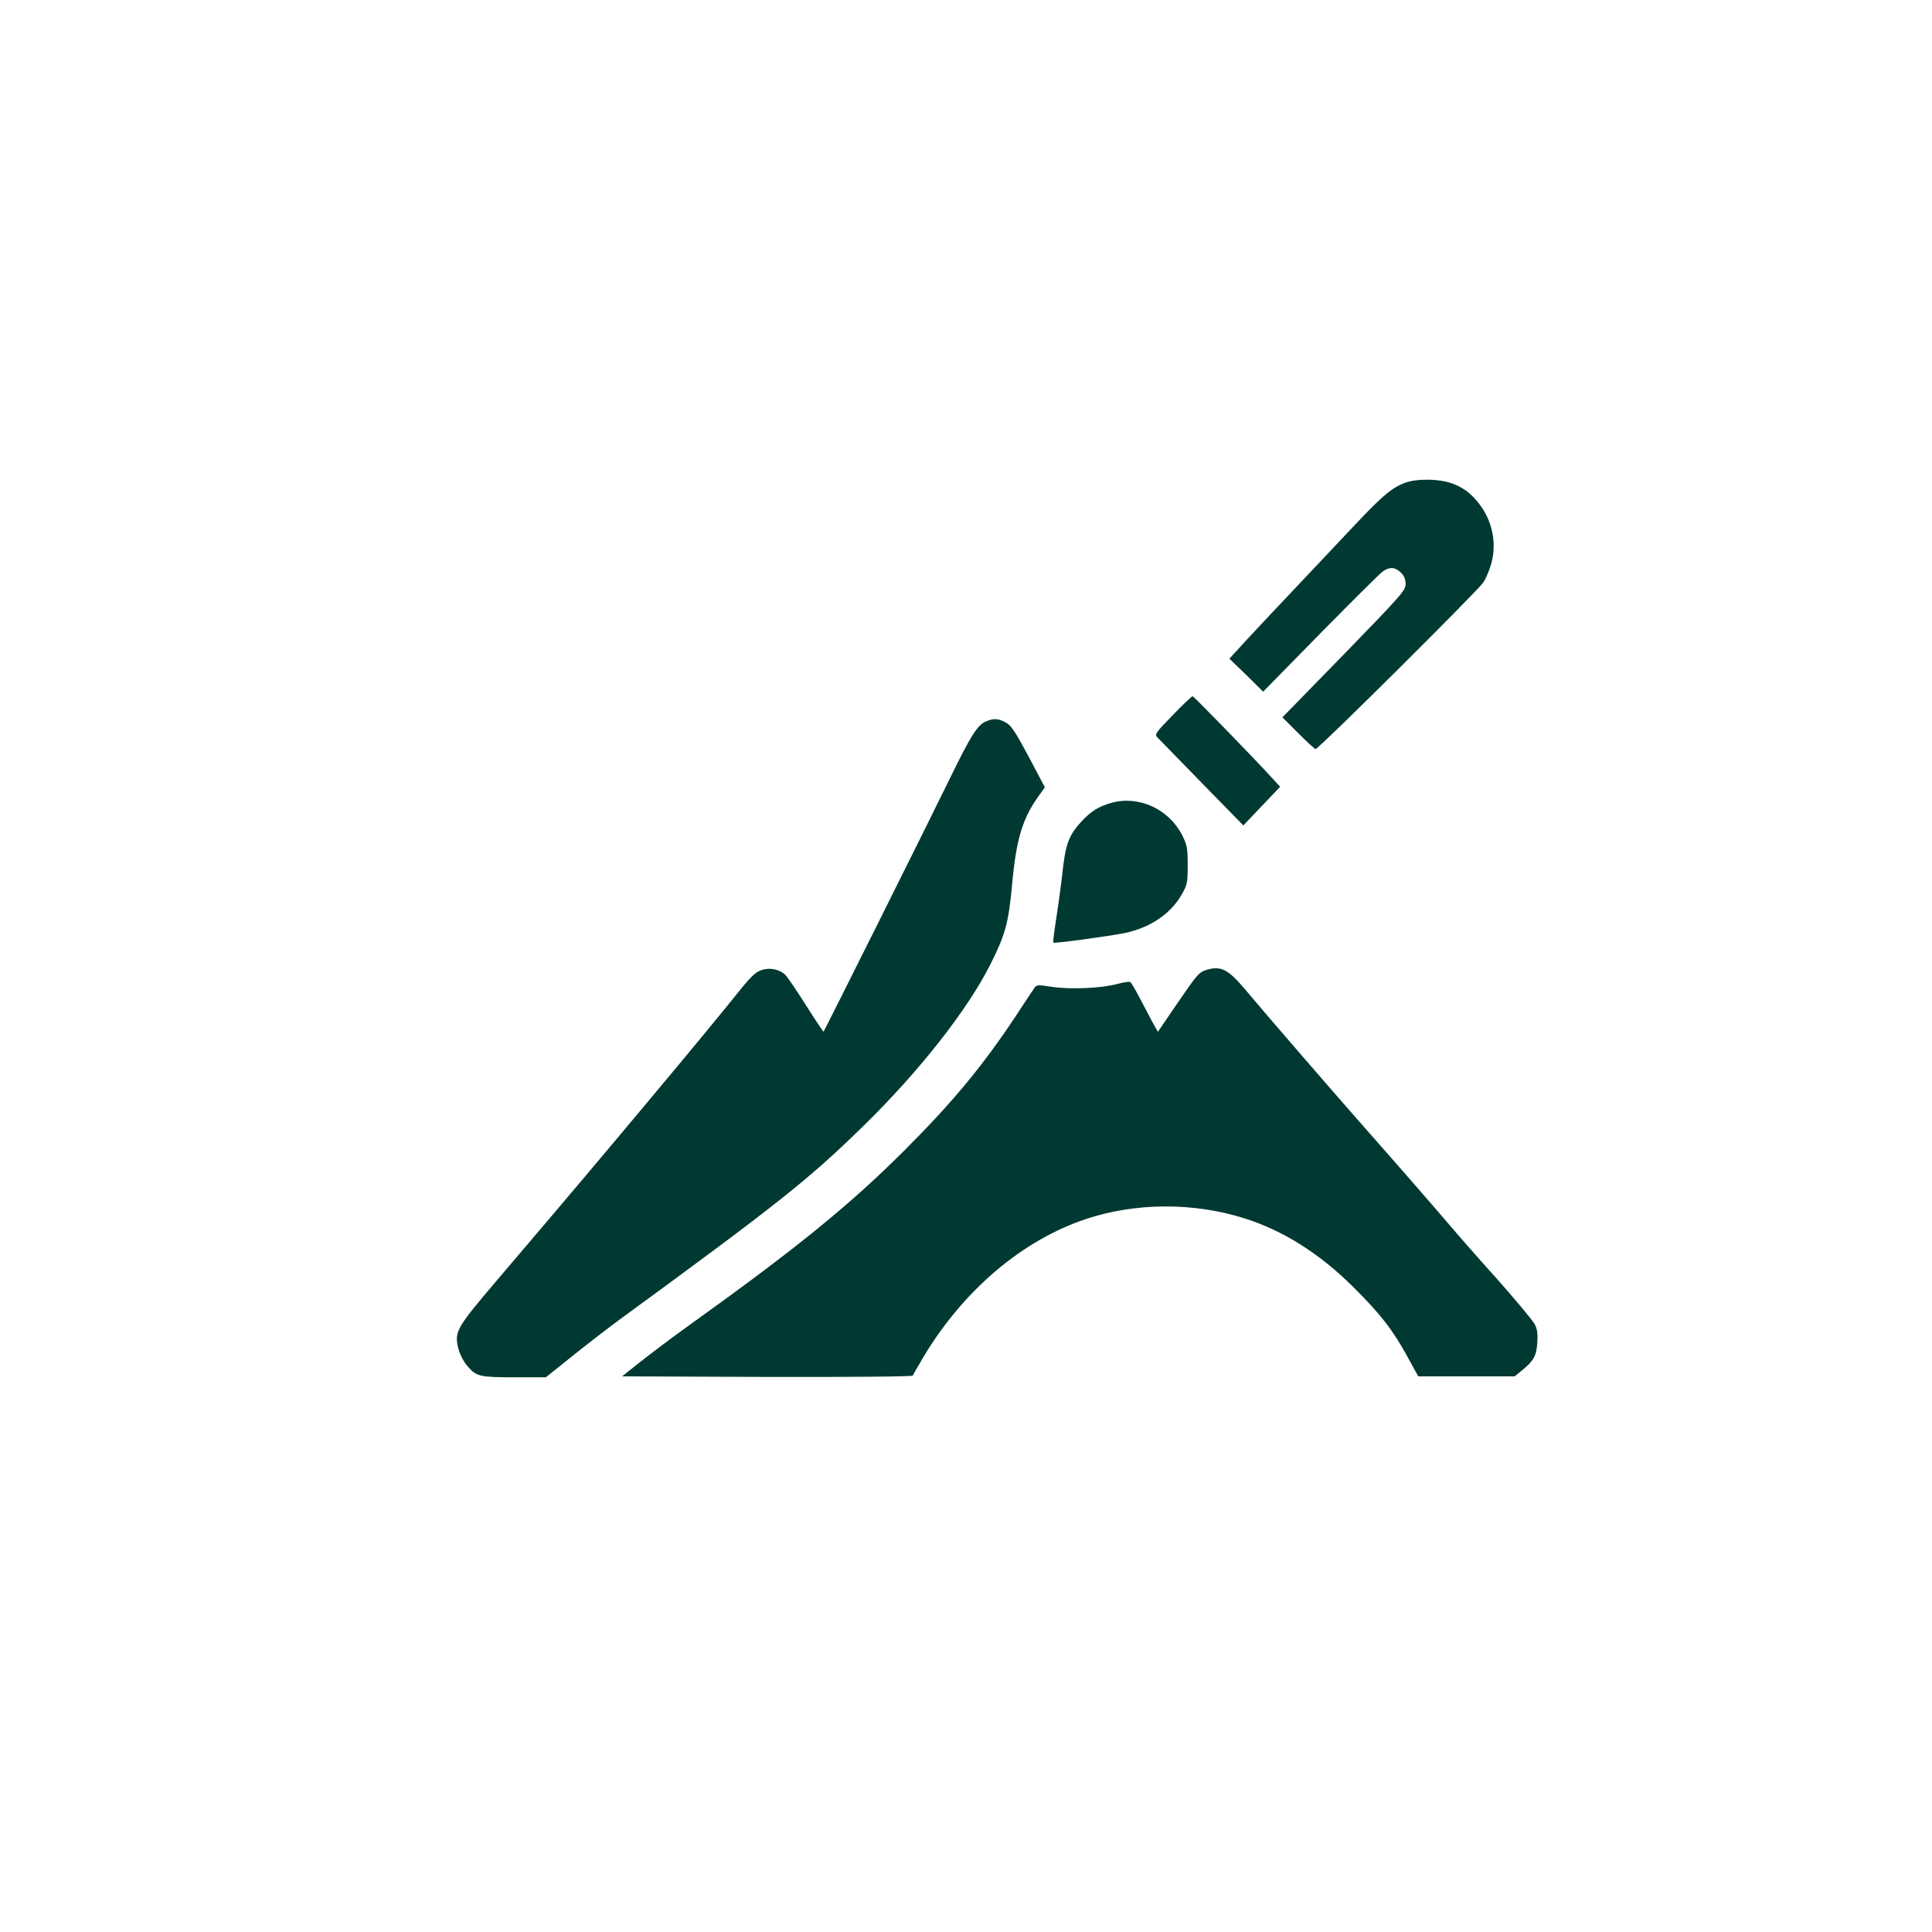
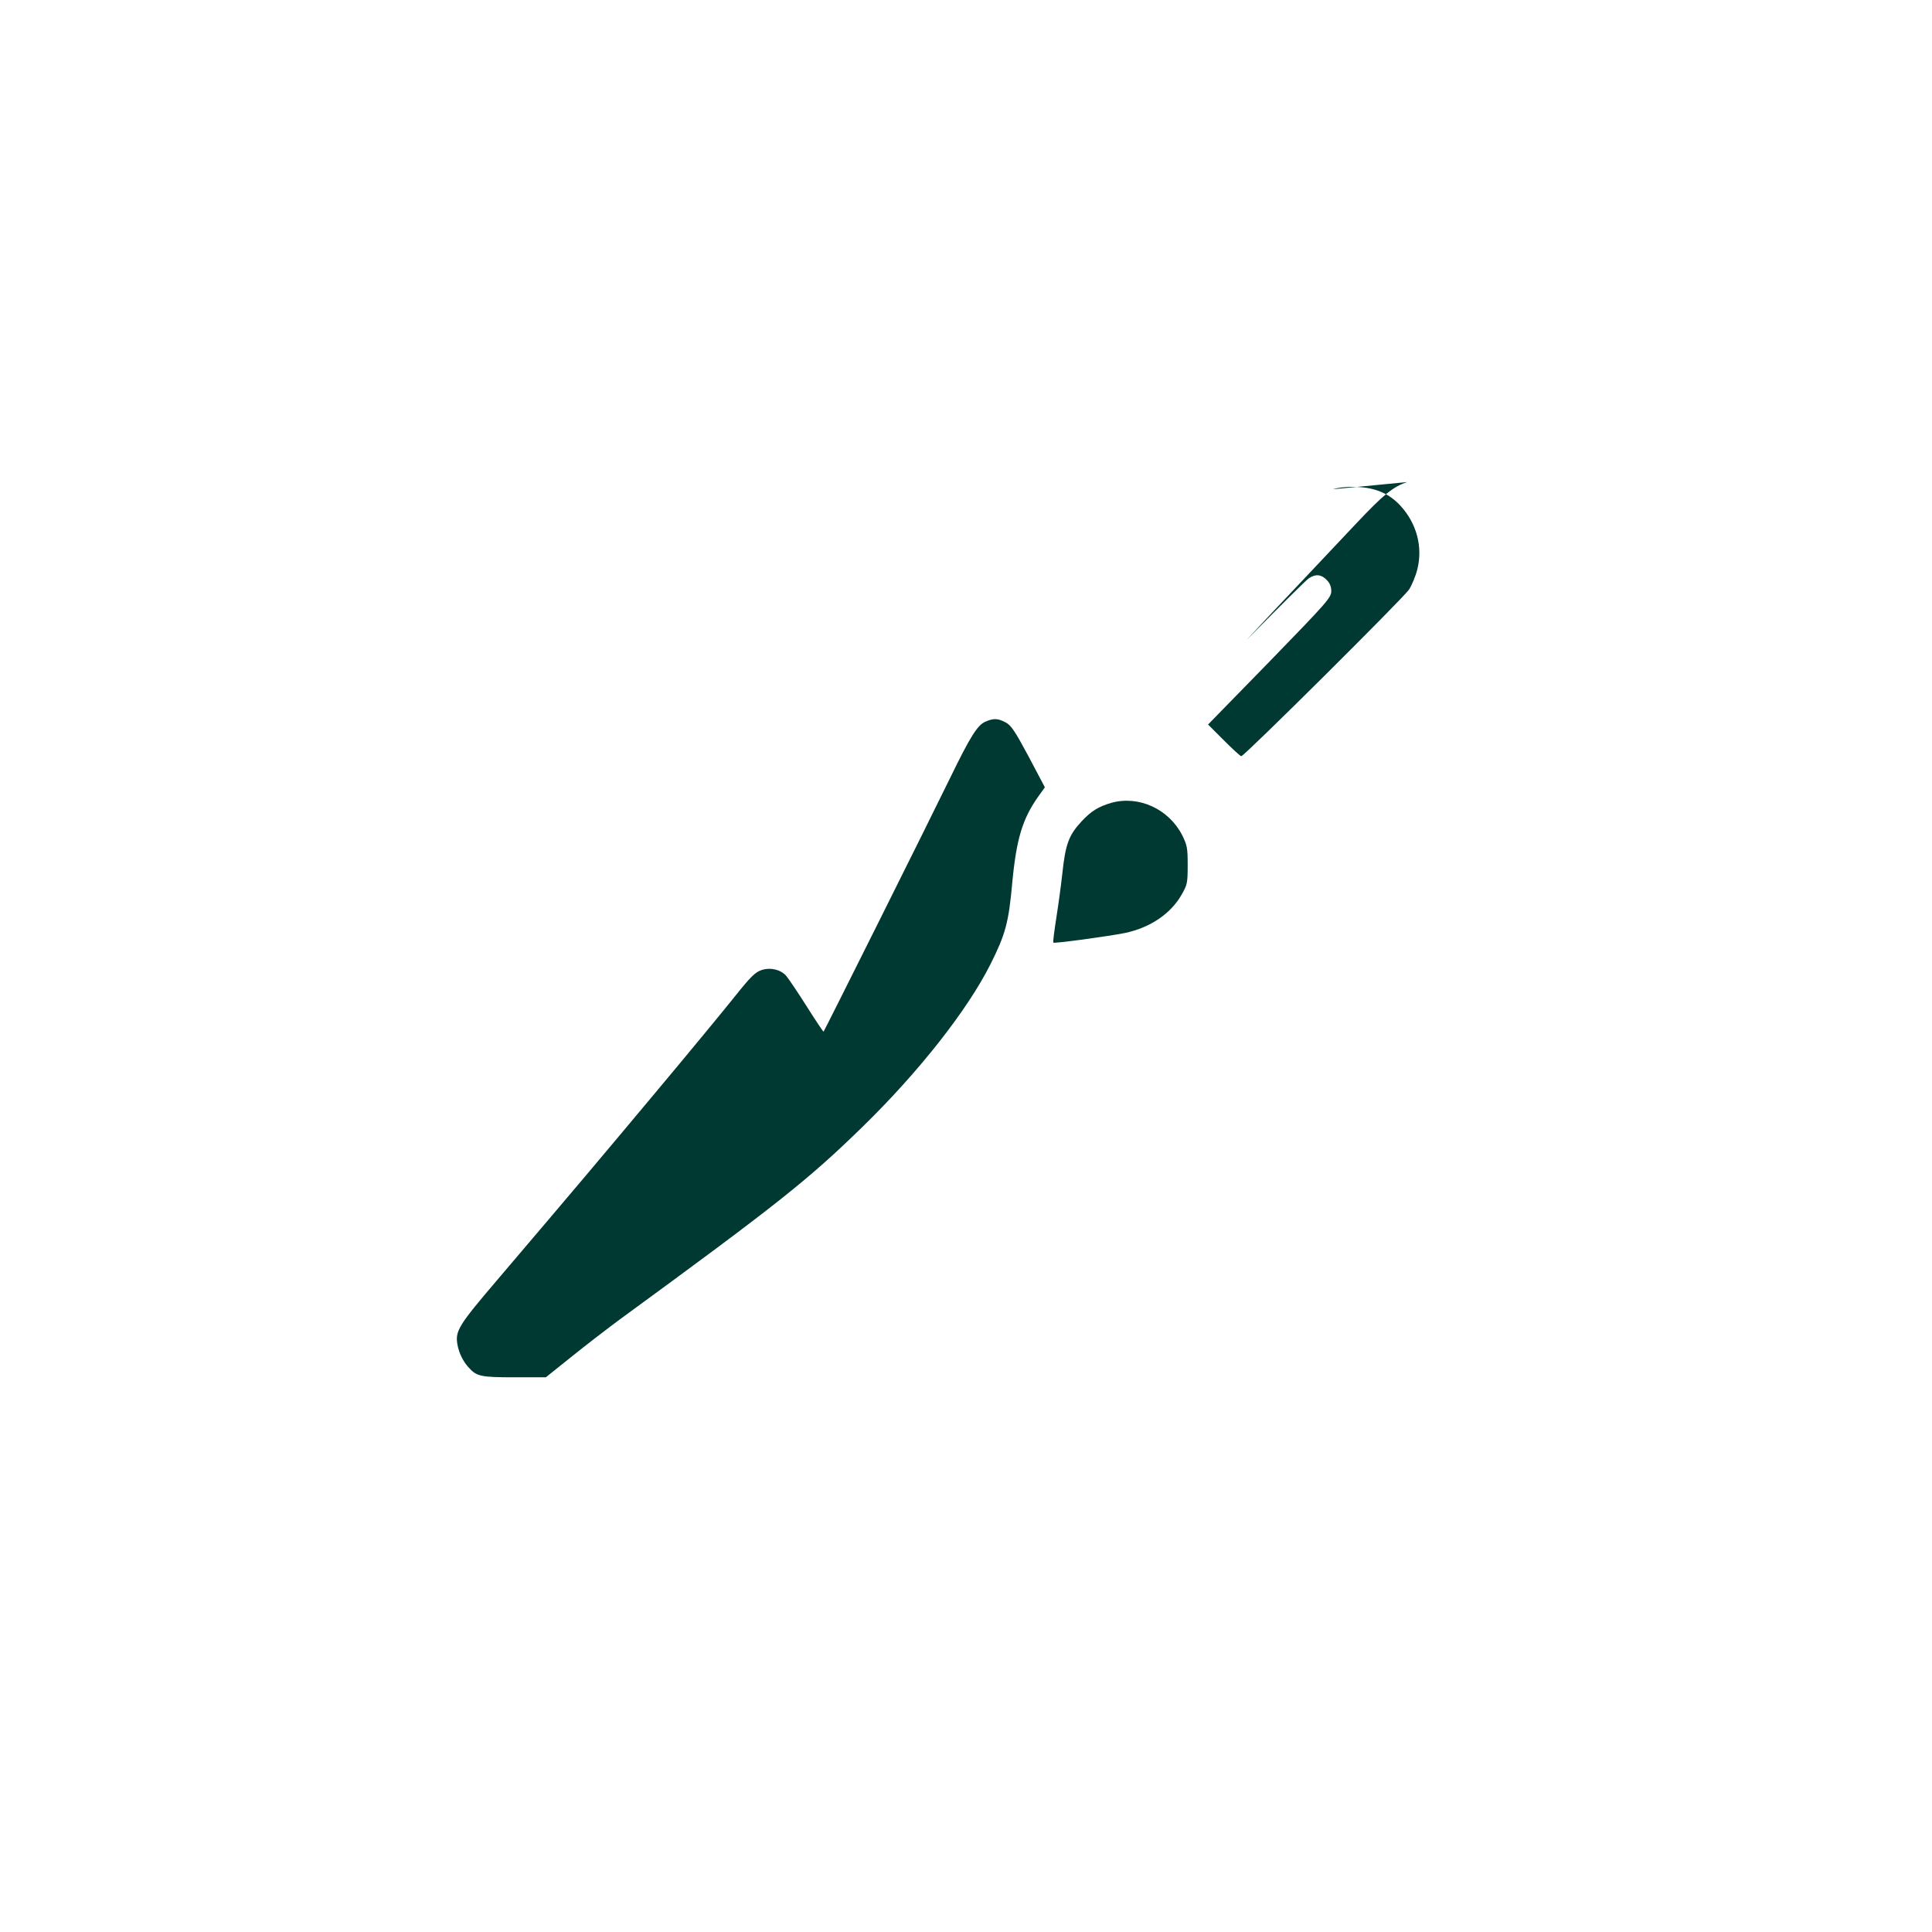
<svg xmlns="http://www.w3.org/2000/svg" version="1.0" width="1024pt" height="1024pt" viewBox="0 0 1024 1024" preserveAspectRatio="xMidYMid meet">
  <g transform="translate(0,1024) scale(0.1,-0.1)" fill="#003932" stroke="none">
-     <path d="M7459 7685 c-75 -24 -126 -66 -274 -223 -77 -82 -219 -232 -315 -334 -96 -101 -215 -228 -264 -281 l-90 -98 90 -87 89 -88 305 311 c168 170 316 318 330 327 35 25 67 22 95 -7 17 -17 25 -35 25 -60 0 -34 -20 -57 -326 -372 l-327 -335 84 -84 c46 -46 87 -84 92 -84 16 0 861 840 889 883 15 23 35 71 44 107 30 118 -3 243 -88 336 -60 66 -133 97 -232 101 -52 2 -98 -3 -127 -12z" />
-     <path d="M6216 6450 c-91 -94 -97 -102 -82 -118 9 -9 115 -118 236 -242 l220 -225 97 102 98 103 -34 37 c-91 101 -424 443 -430 443 -4 0 -52 -45 -105 -100z" />
+     <path d="M7459 7685 c-75 -24 -126 -66 -274 -223 -77 -82 -219 -232 -315 -334 -96 -101 -215 -228 -264 -281 c168 170 316 318 330 327 35 25 67 22 95 -7 17 -17 25 -35 25 -60 0 -34 -20 -57 -326 -372 l-327 -335 84 -84 c46 -46 87 -84 92 -84 16 0 861 840 889 883 15 23 35 71 44 107 30 118 -3 243 -88 336 -60 66 -133 97 -232 101 -52 2 -98 -3 -127 -12z" />
    <path d="M5223 6415 c-42 -18 -79 -76 -188 -300 -100 -206 -665 -1338 -670 -1343 -1 -2 -42 59 -90 135 -48 76 -97 148 -108 161 -31 34 -84 46 -132 30 -32 -11 -57 -35 -139 -138 -55 -69 -242 -296 -417 -505 -306 -366 -412 -492 -841 -996 -209 -245 -227 -274 -213 -348 8 -43 30 -88 59 -119 42 -47 64 -52 242 -52 l167 0 141 113 c77 62 188 147 246 190 848 620 1004 744 1294 1027 297 290 554 617 676 860 79 158 96 219 115 430 22 233 54 341 140 461 l33 46 -86 163 c-73 136 -93 166 -122 181 -41 22 -64 23 -107 4z" />
    <path d="M5891 5985 c-69 -20 -108 -44 -159 -99 -68 -74 -85 -120 -102 -281 -6 -55 -20 -158 -31 -228 -11 -71 -19 -131 -16 -133 5 -6 295 34 380 51 136 29 245 104 302 207 28 49 30 61 30 153 0 91 -3 105 -29 158 -71 139 -230 212 -375 172z" />
-     <path d="M6397 5100 c-43 -13 -50 -22 -159 -181 l-101 -148 -29 52 c-15 29 -46 87 -68 129 -22 42 -44 79 -49 83 -6 3 -36 -1 -68 -10 -85 -23 -245 -30 -344 -16 -78 12 -85 12 -97 -6 -7 -10 -51 -76 -98 -148 -175 -264 -335 -457 -588 -710 -290 -290 -571 -519 -1139 -926 -92 -66 -210 -155 -263 -197 l-97 -77 769 -3 c467 -1 770 2 772 7 2 5 28 51 59 103 212 352 523 615 859 727 261 87 569 89 838 4 205 -64 399 -186 577 -363 145 -143 214 -233 291 -375 l55 -100 256 0 255 0 38 31 c62 50 78 78 82 148 3 48 0 71 -14 98 -11 20 -101 128 -201 241 -101 112 -213 240 -250 284 -93 109 -304 351 -443 508 -161 182 -551 633 -639 739 -91 108 -129 128 -204 106z" />
  </g>
</svg>